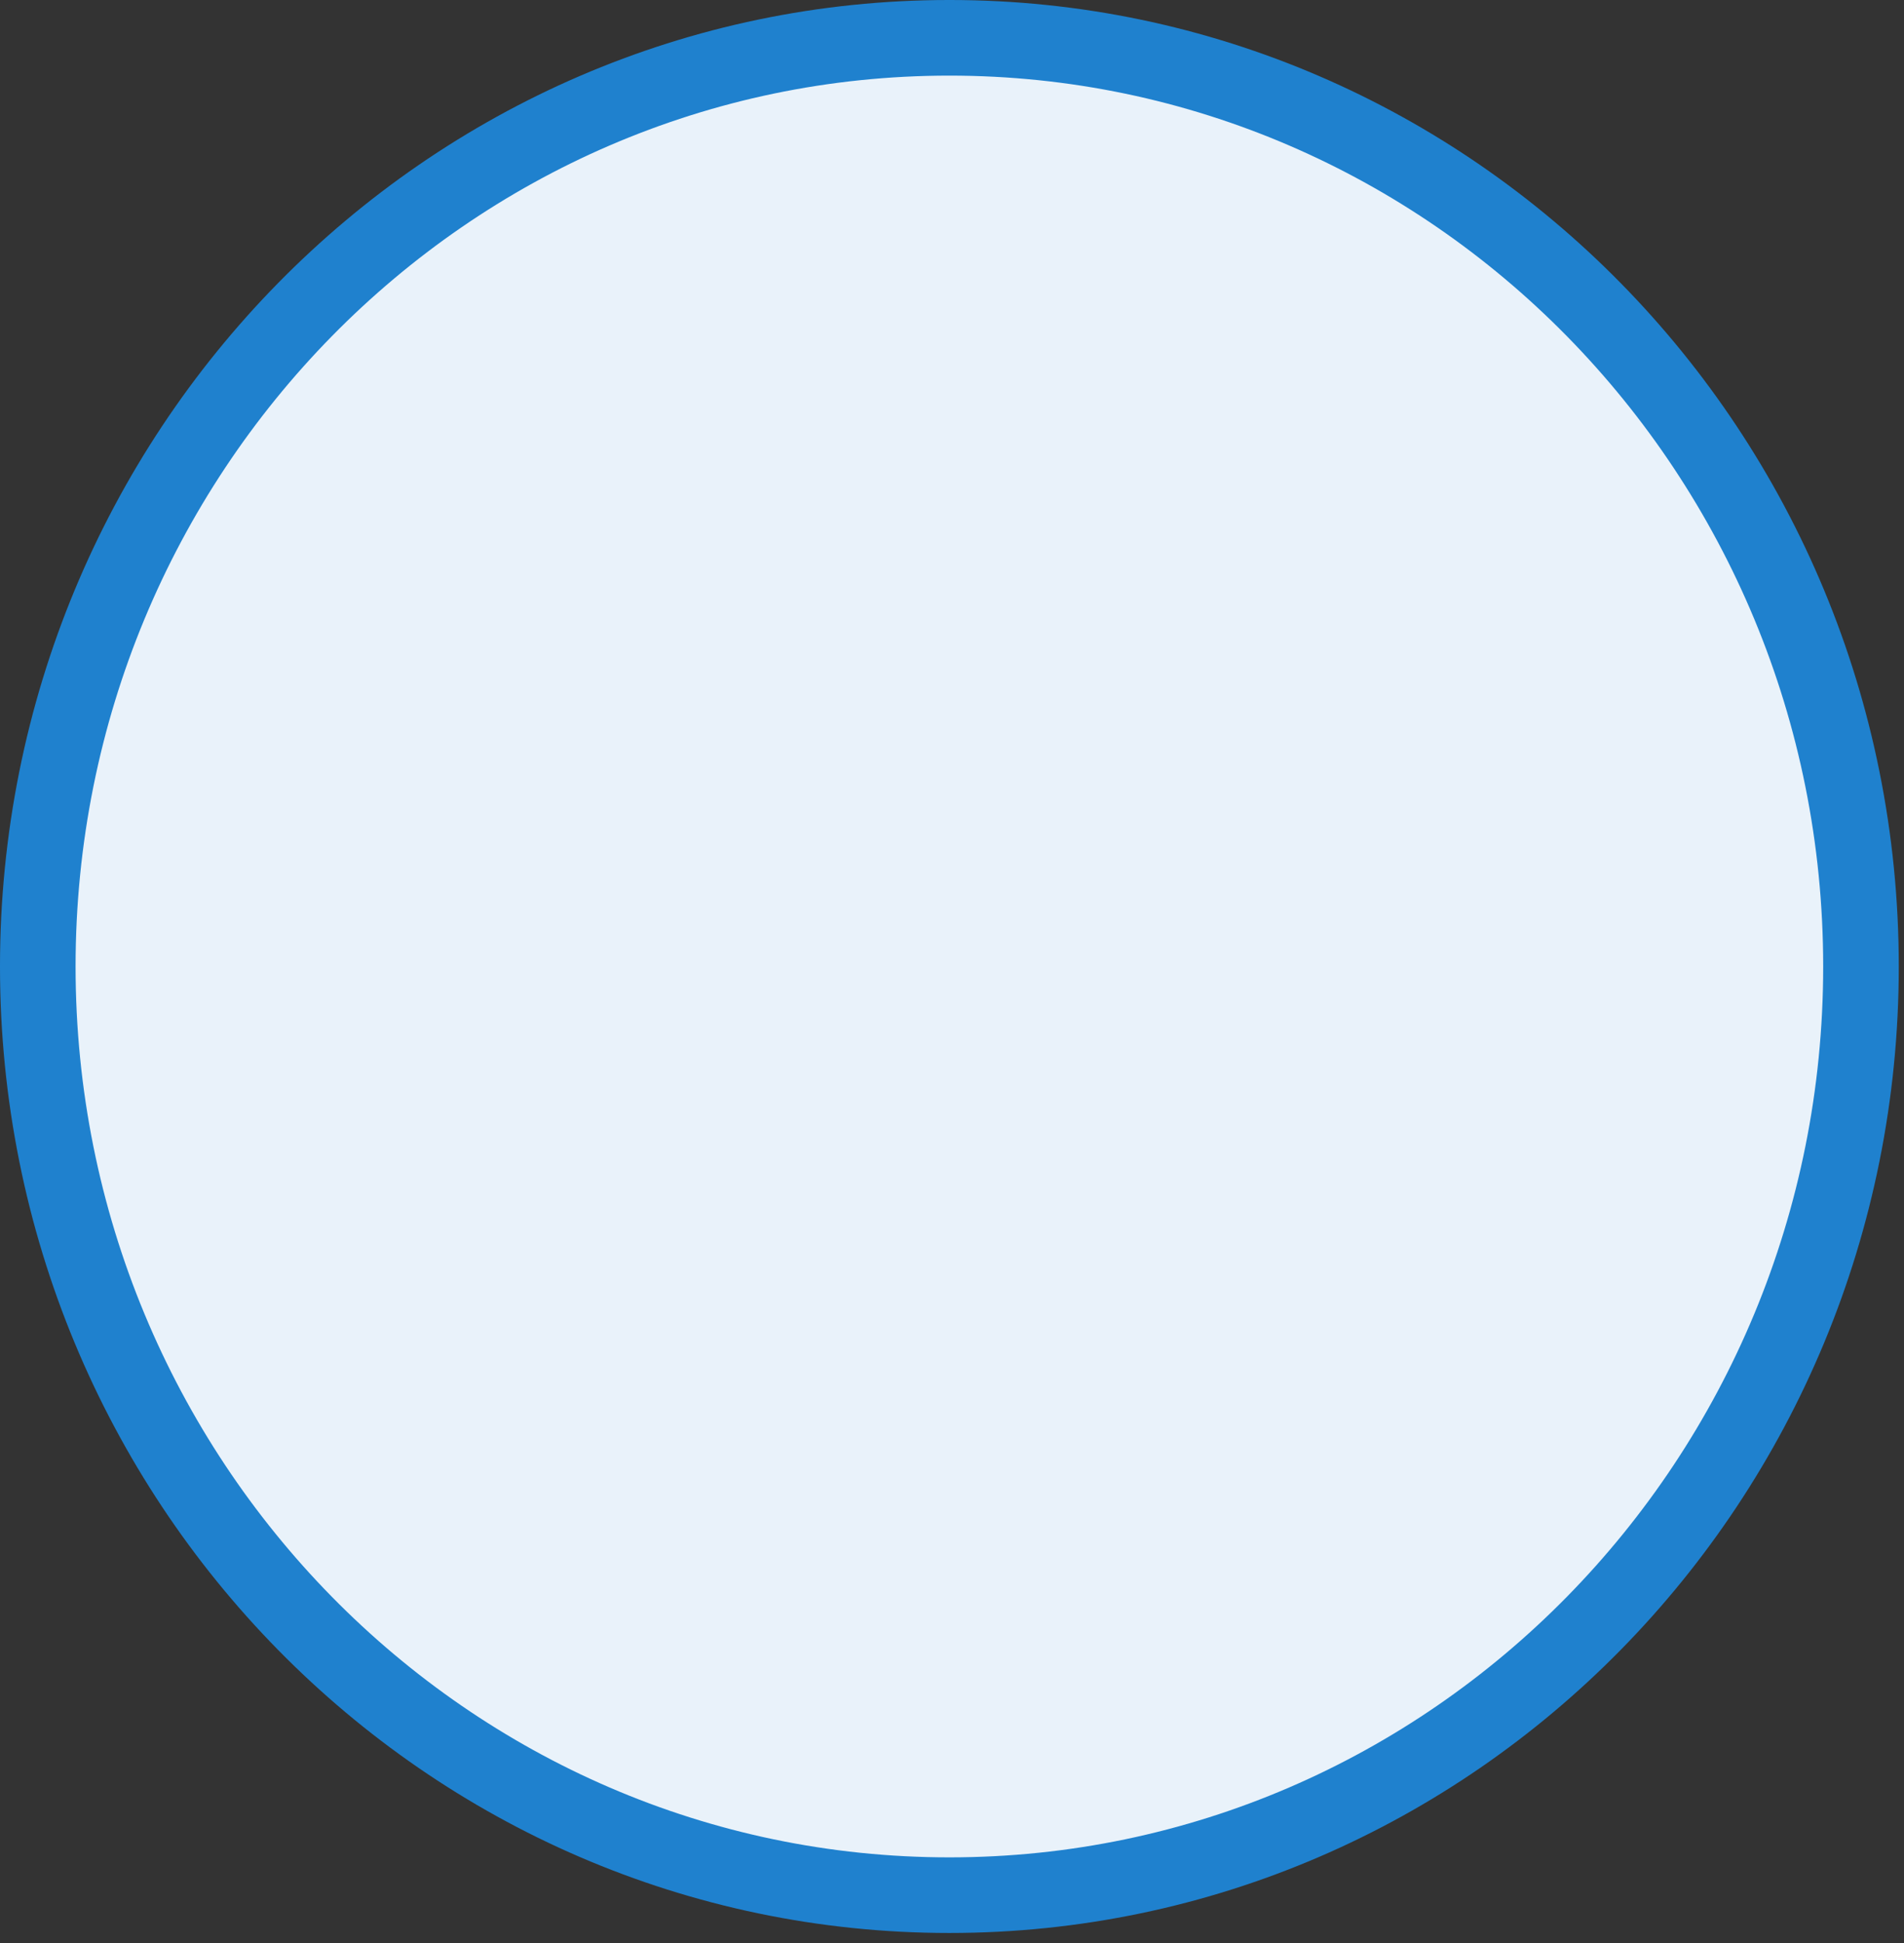
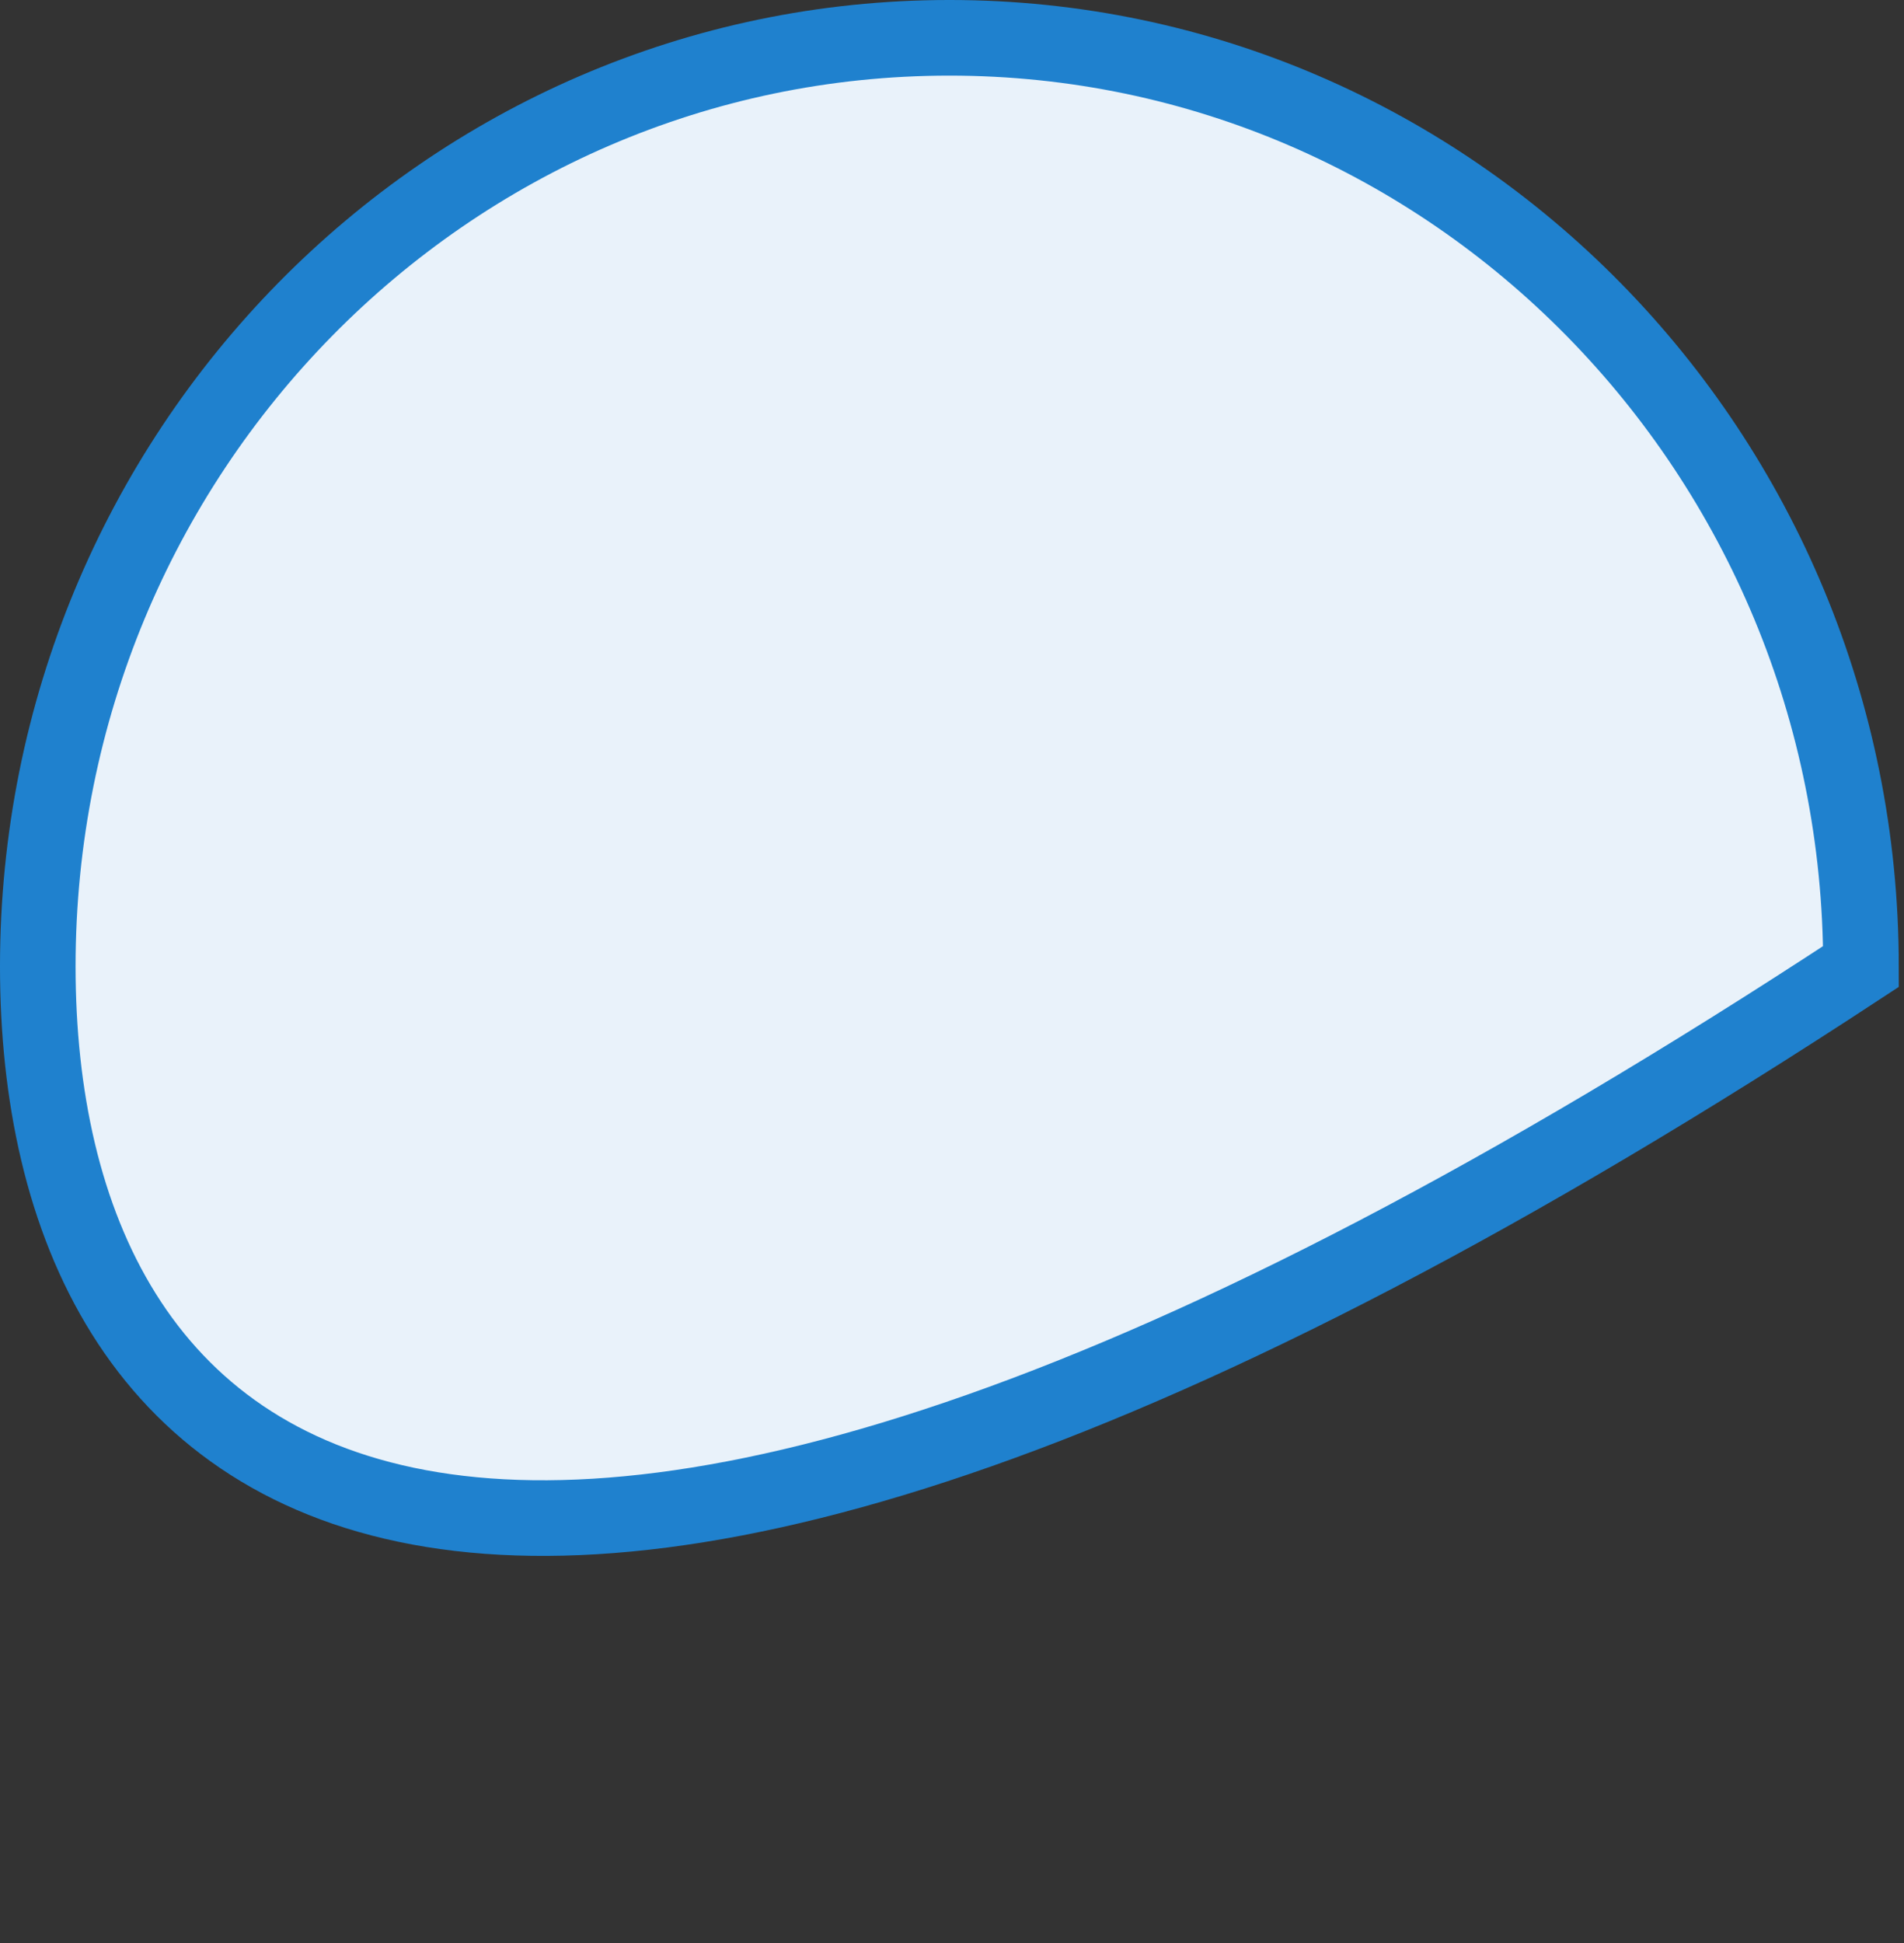
<svg xmlns="http://www.w3.org/2000/svg" preserveAspectRatio="none" width="100%" height="100%" overflow="visible" style="display: block;" viewBox="0 0 149 152" fill="none">
  <rect x="0" y="0" width="149" height="152" fill="#333333" stroke="none" />
-   <path id="Ellipse 9" d="M74.295 2.957C113.645 2.957 145.633 35.431 145.633 75.599C145.633 115.766 113.645 148.239 74.295 148.239C34.945 148.239 2.957 115.766 2.957 75.599C2.957 35.431 34.945 2.957 74.295 2.957Z" fill="#E9F2FA" stroke="#1F81CE" stroke-width="5.915" />
+   <path id="Ellipse 9" d="M74.295 2.957C113.645 2.957 145.633 35.431 145.633 75.599C34.945 148.239 2.957 115.766 2.957 75.599C2.957 35.431 34.945 2.957 74.295 2.957Z" fill="#E9F2FA" stroke="#1F81CE" stroke-width="5.915" />
</svg>